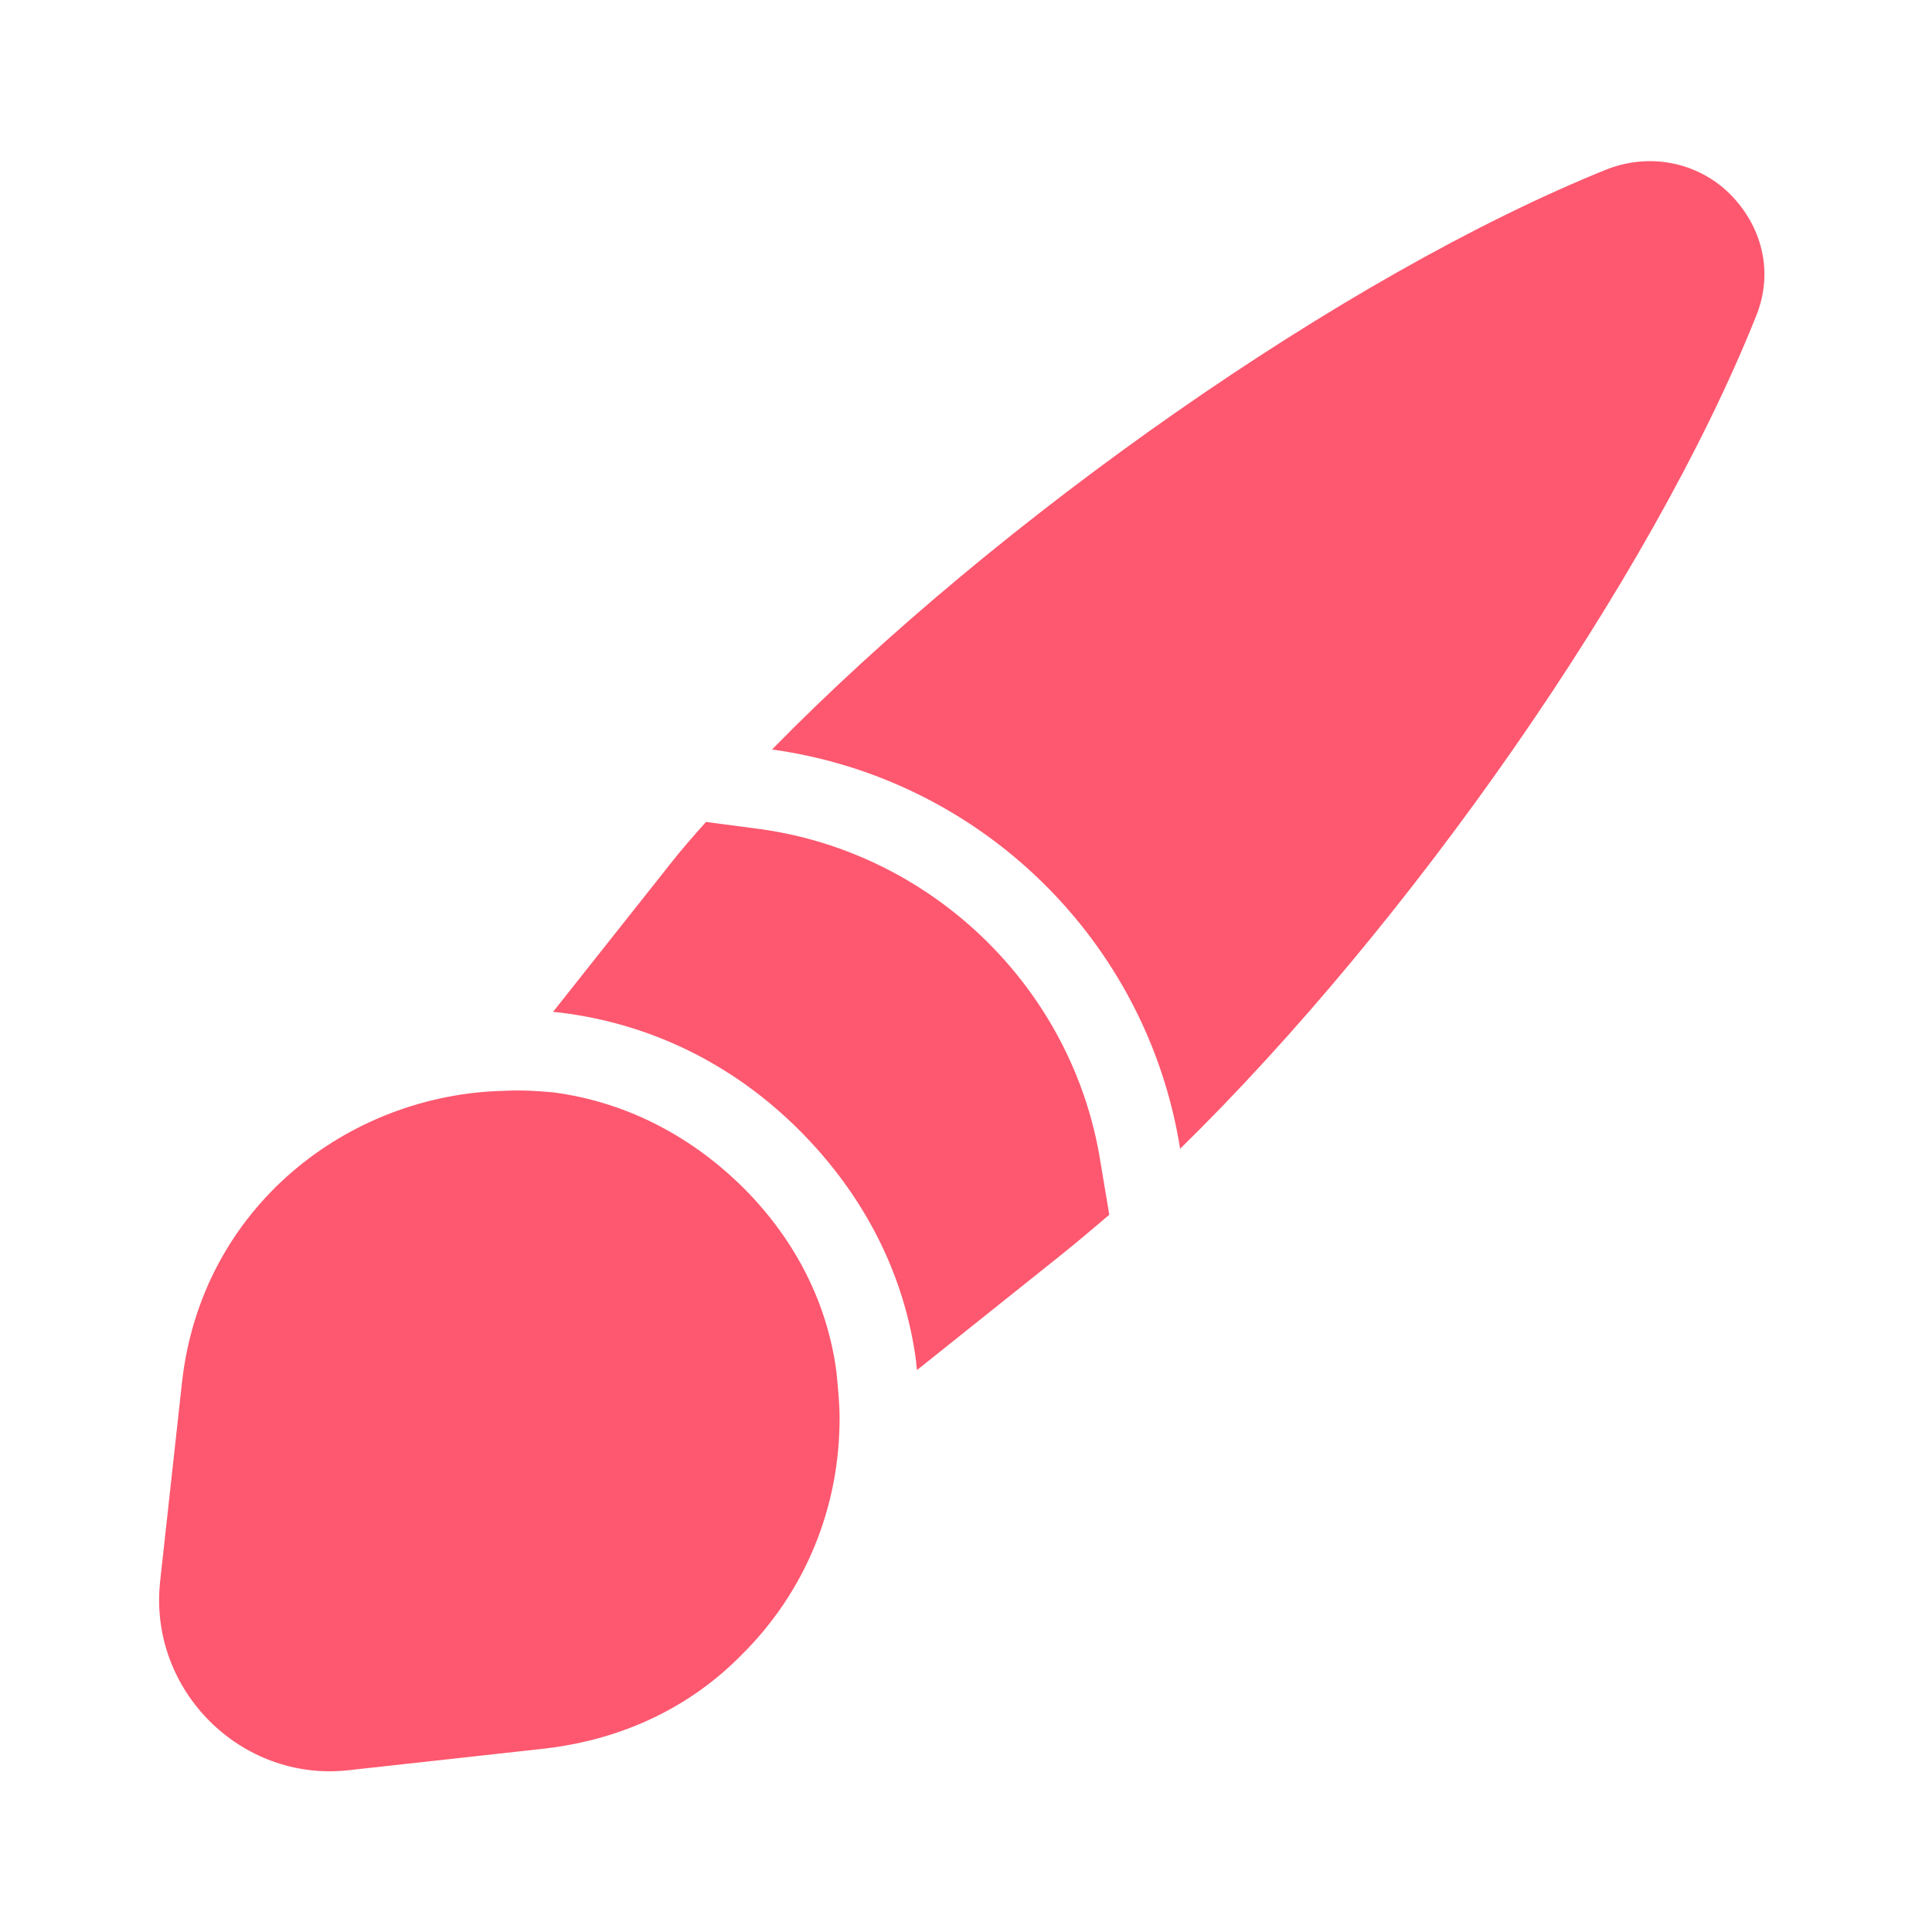
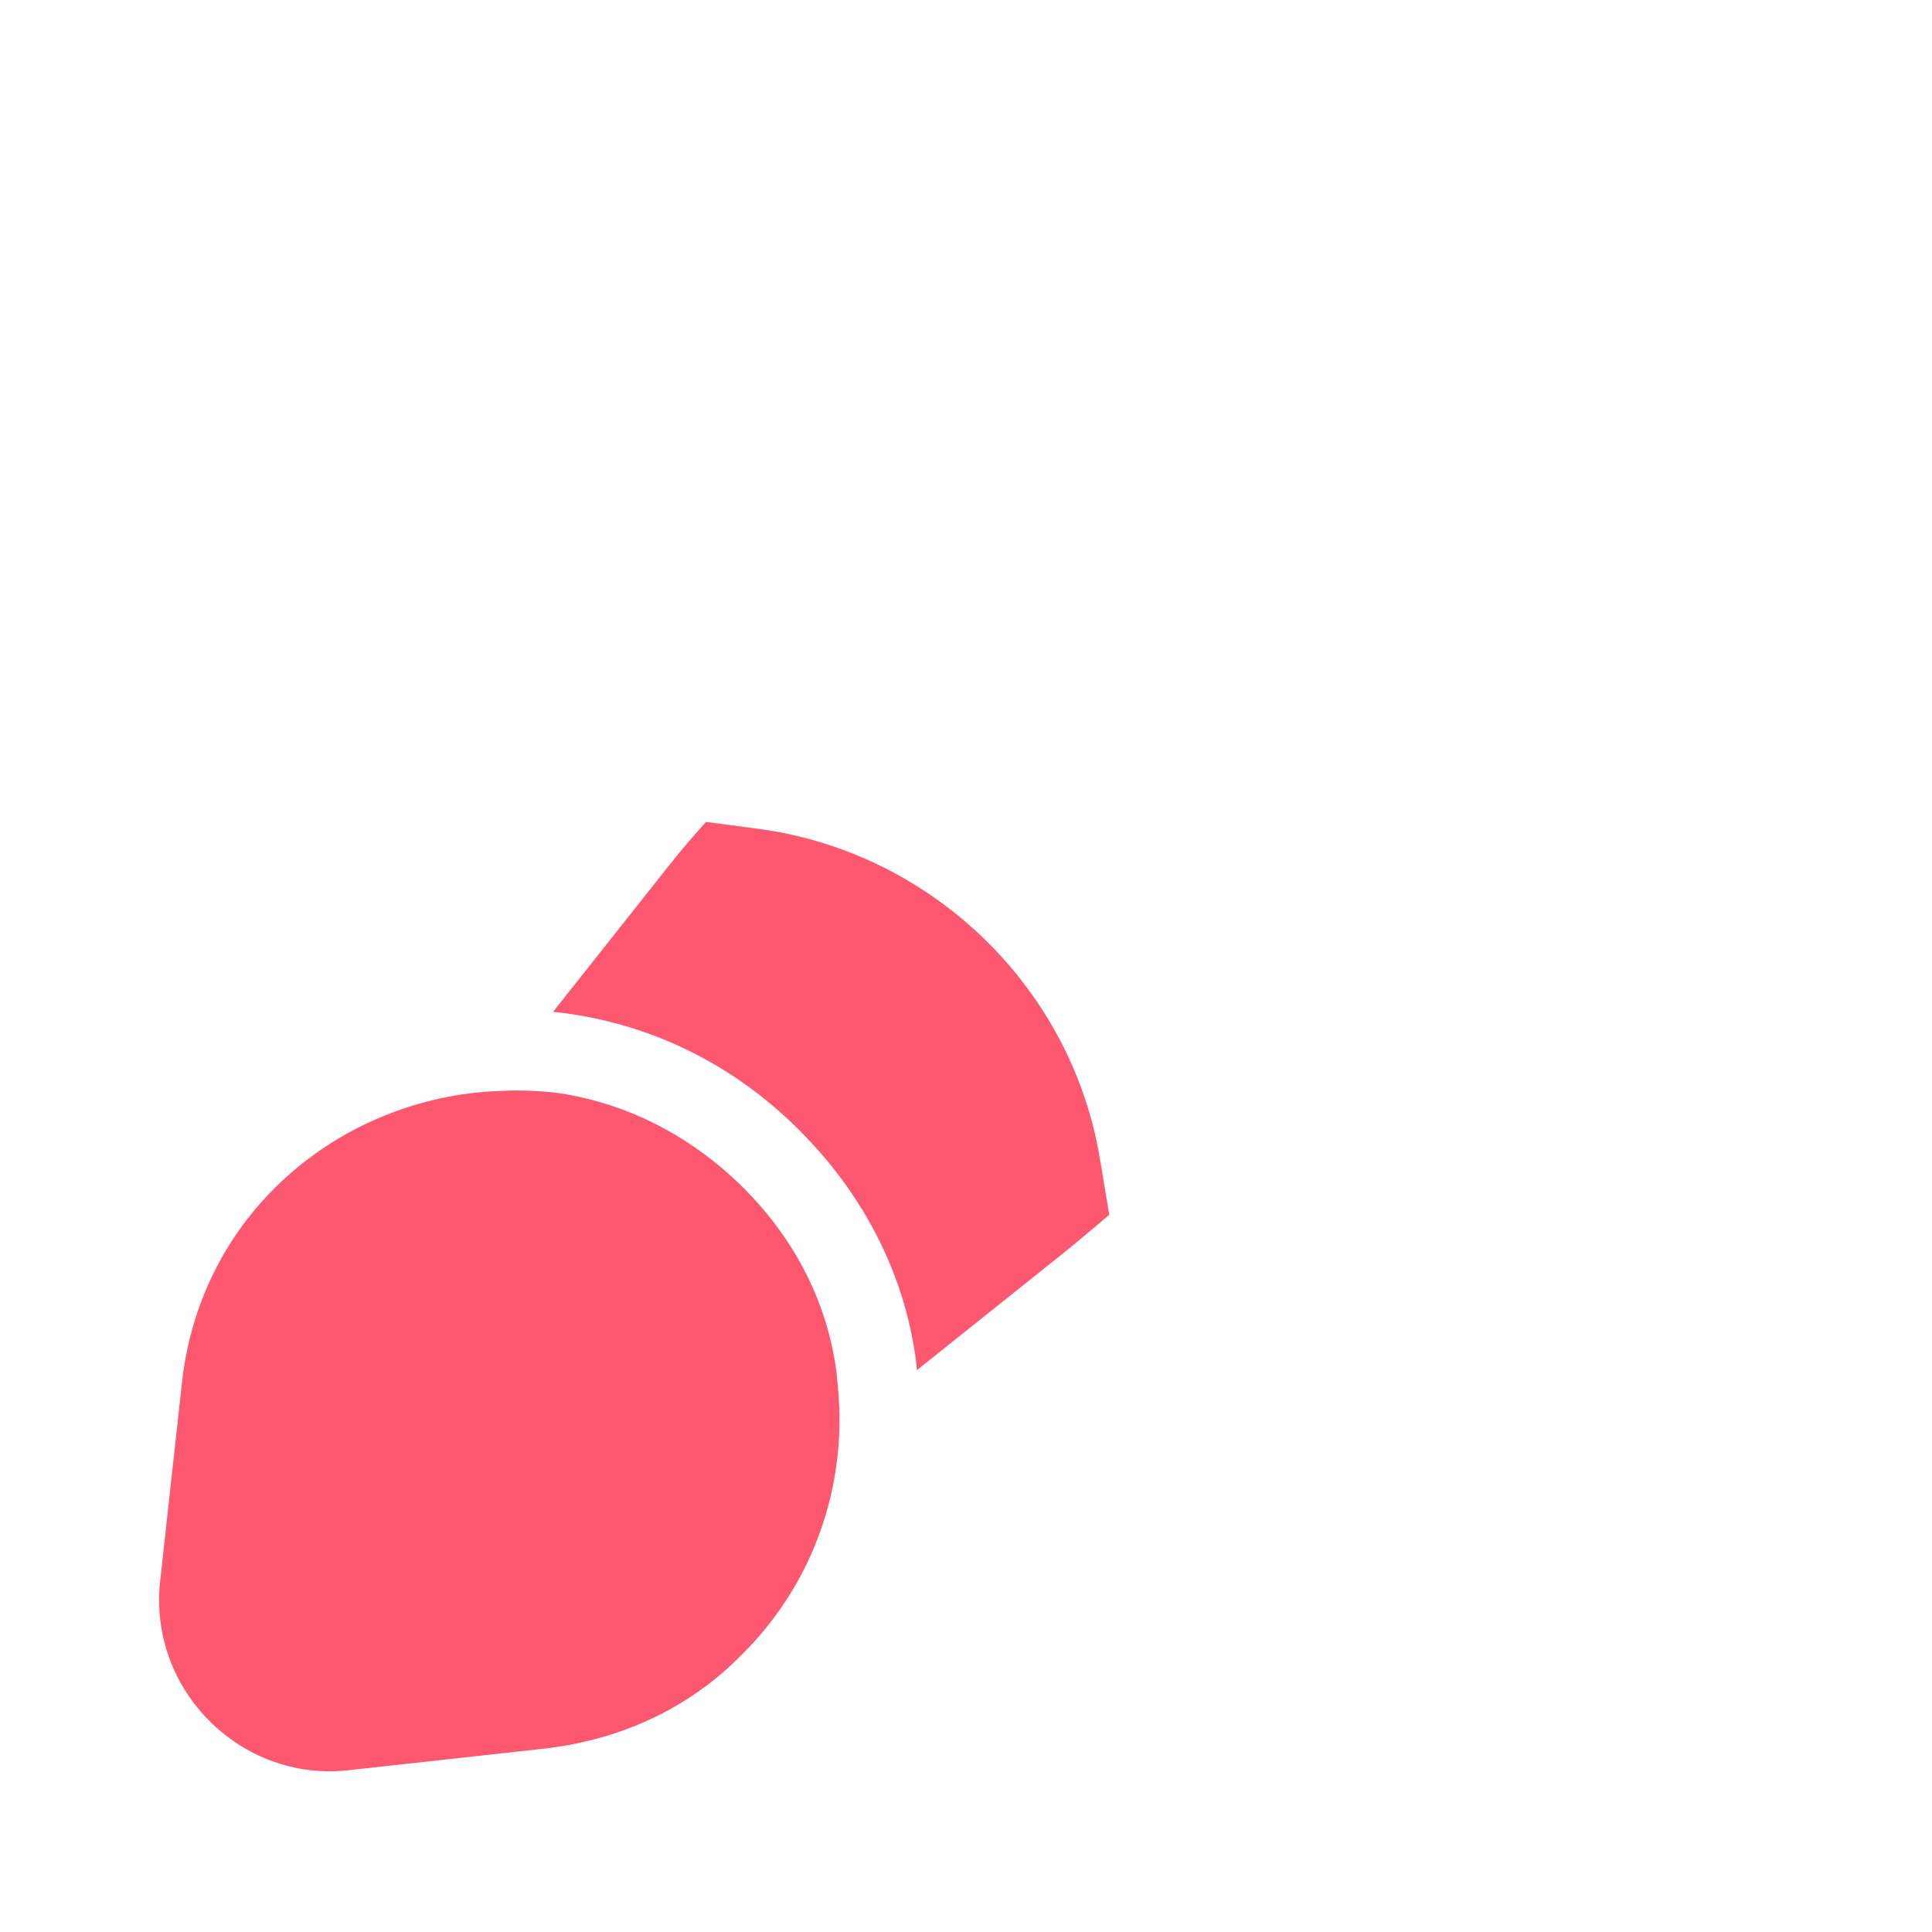
<svg xmlns="http://www.w3.org/2000/svg" width="30" height="30" viewBox="0 0 30 30" fill="none">
-   <path d="M27.262 4.925C25.625 9.013 21.887 14.35 18.325 17.838C17.812 14.613 15.238 12.088 11.988 11.638C15.488 8.063 20.863 4.275 24.962 2.625C25.688 2.35 26.413 2.563 26.863 3.013C27.337 3.488 27.562 4.2 27.262 4.925Z" fill="#FD586F" />
  <path d="M17.225 18.863C16.975 19.075 16.725 19.288 16.475 19.488L14.238 21.275C14.238 21.238 14.225 21.188 14.225 21.138C14.05 19.8 13.425 18.563 12.412 17.55C11.387 16.525 10.113 15.9 8.712 15.725C8.675 15.725 8.625 15.713 8.587 15.713L10.4 13.425C10.575 13.2 10.762 12.988 10.963 12.763L11.812 12.875C14.5 13.25 16.663 15.363 17.087 18.038L17.225 18.863Z" fill="#FD586F" />
  <path d="M13.037 22.025C13.037 23.4 12.512 24.712 11.512 25.7C10.75 26.475 9.725 27 8.475 27.15L5.412 27.488C3.737 27.675 2.3 26.238 2.487 24.55L2.825 21.475C3.125 18.738 5.412 16.988 7.838 16.938C8.075 16.925 8.338 16.938 8.588 16.962C9.65 17.1 10.675 17.587 11.537 18.438C12.375 19.275 12.85 20.262 12.988 21.3C13.012 21.55 13.037 21.788 13.037 22.025Z" fill="#FD586F" />
</svg>